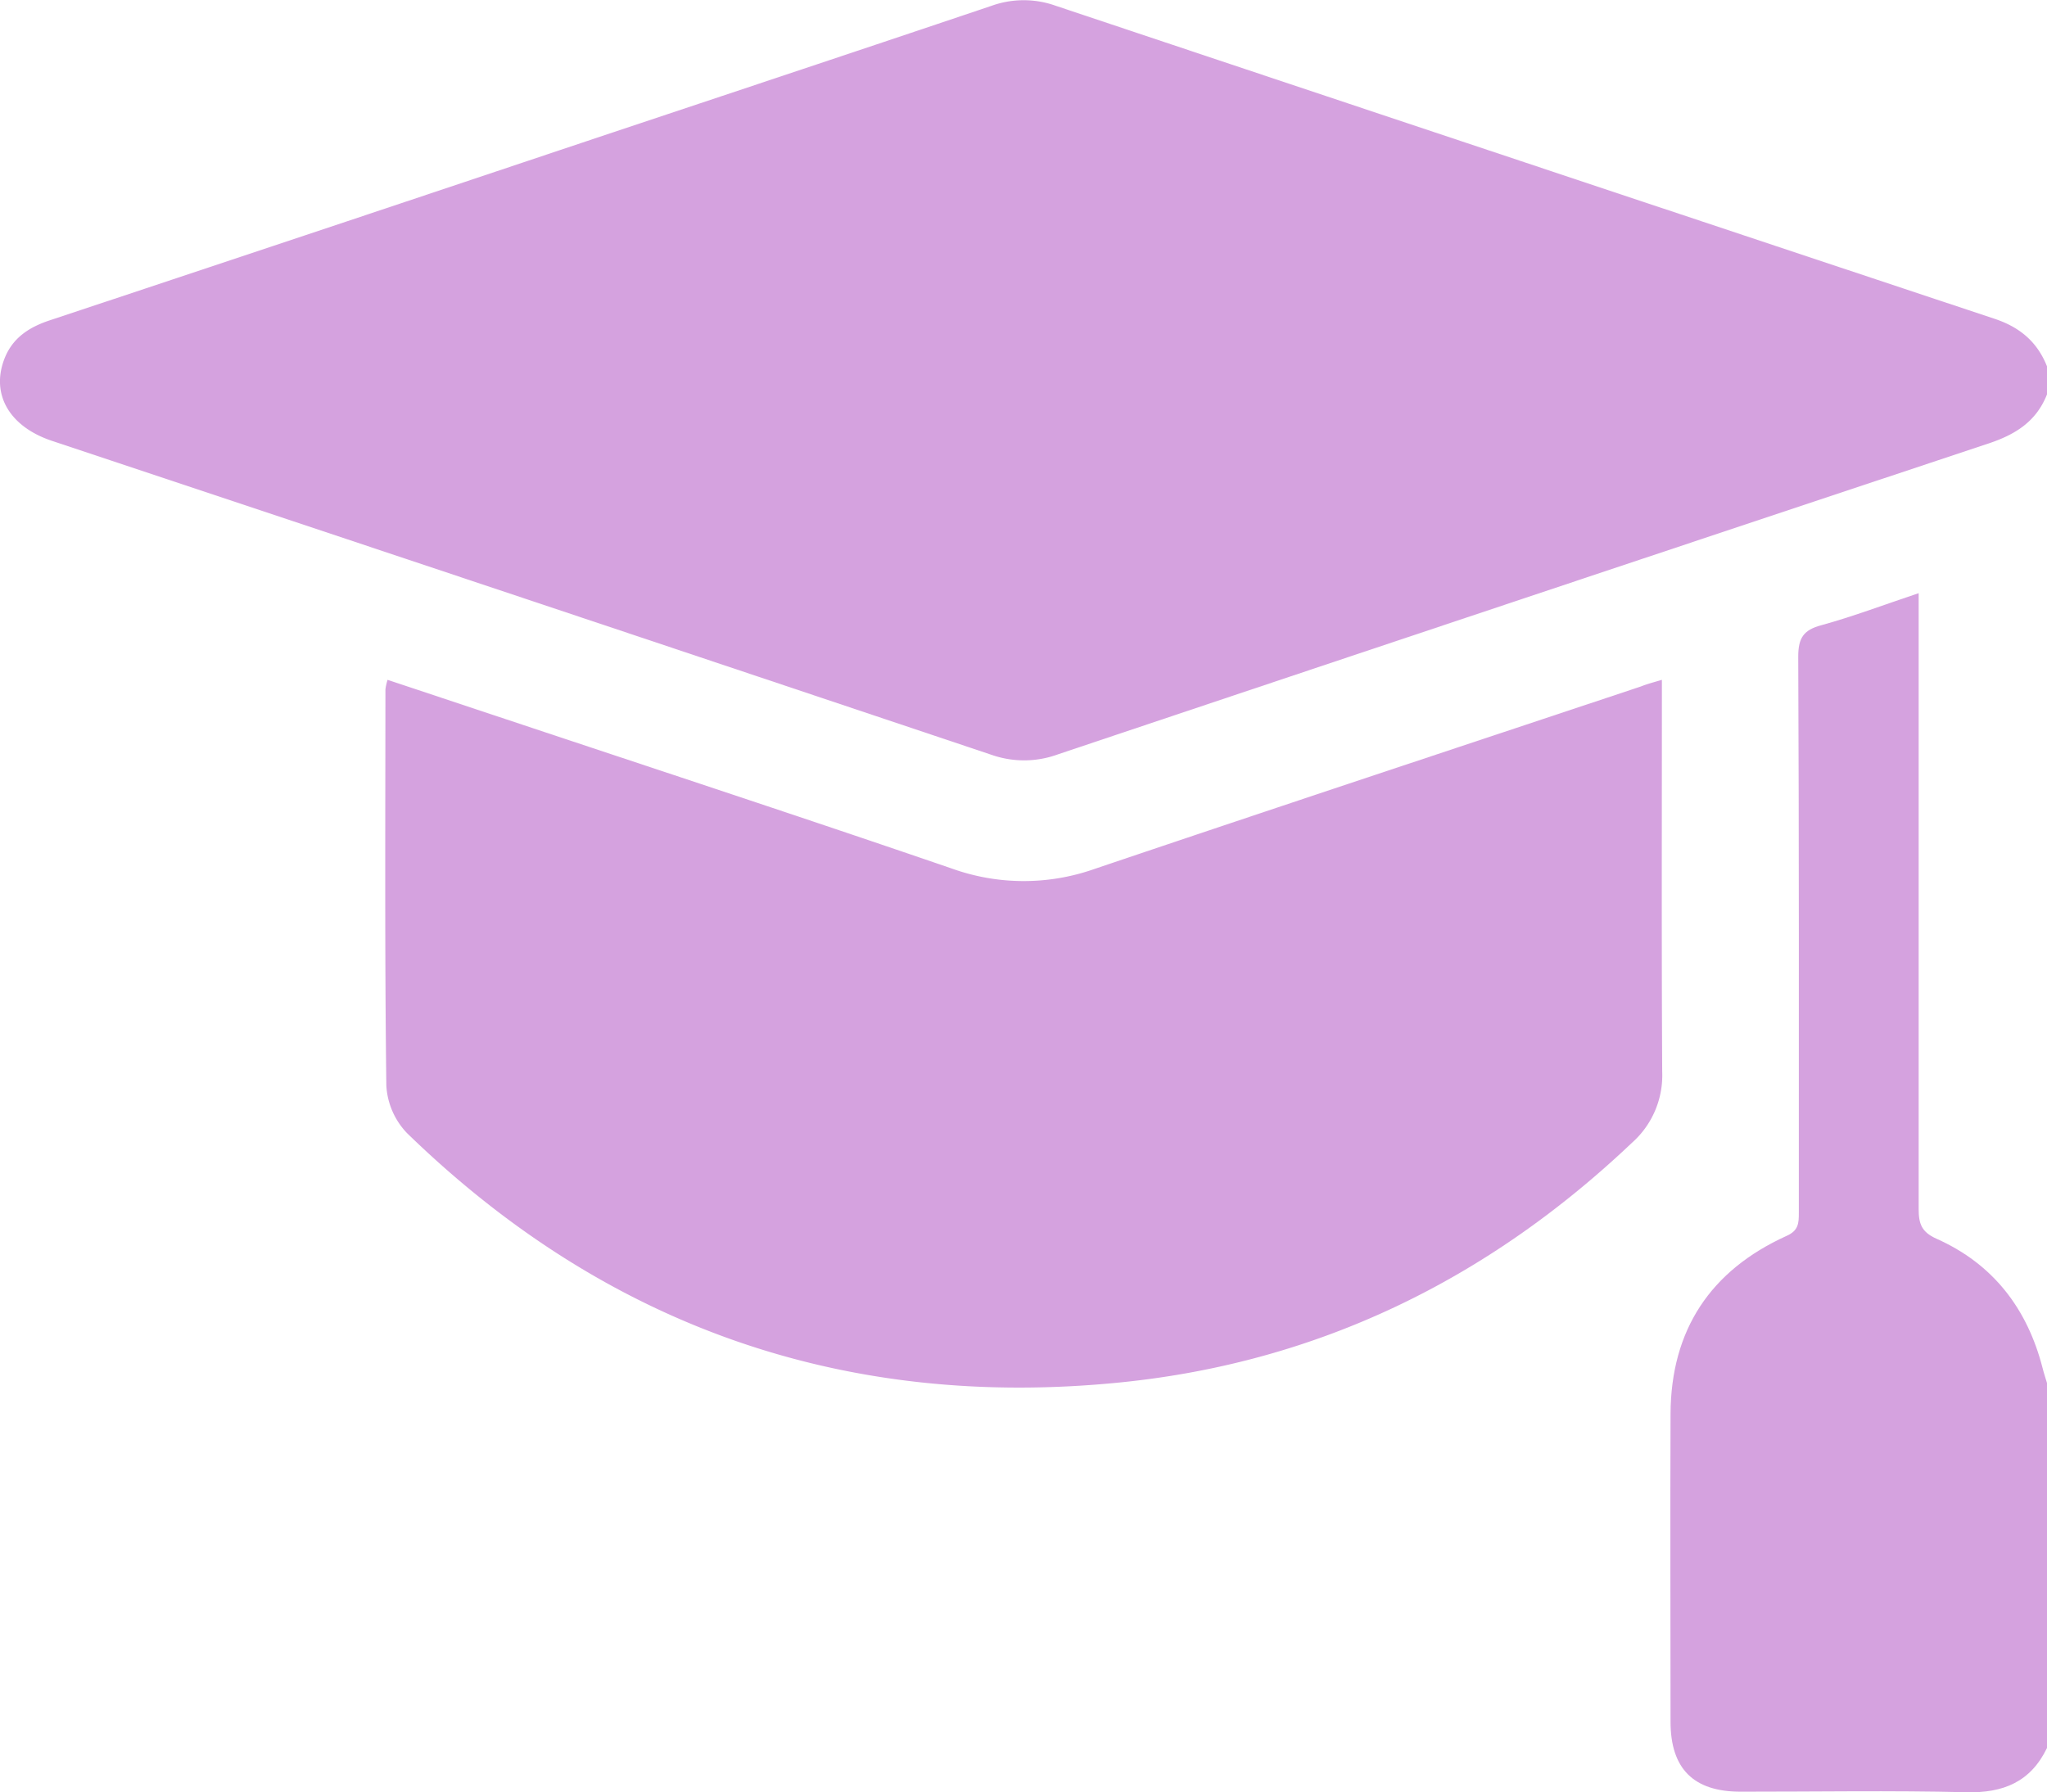
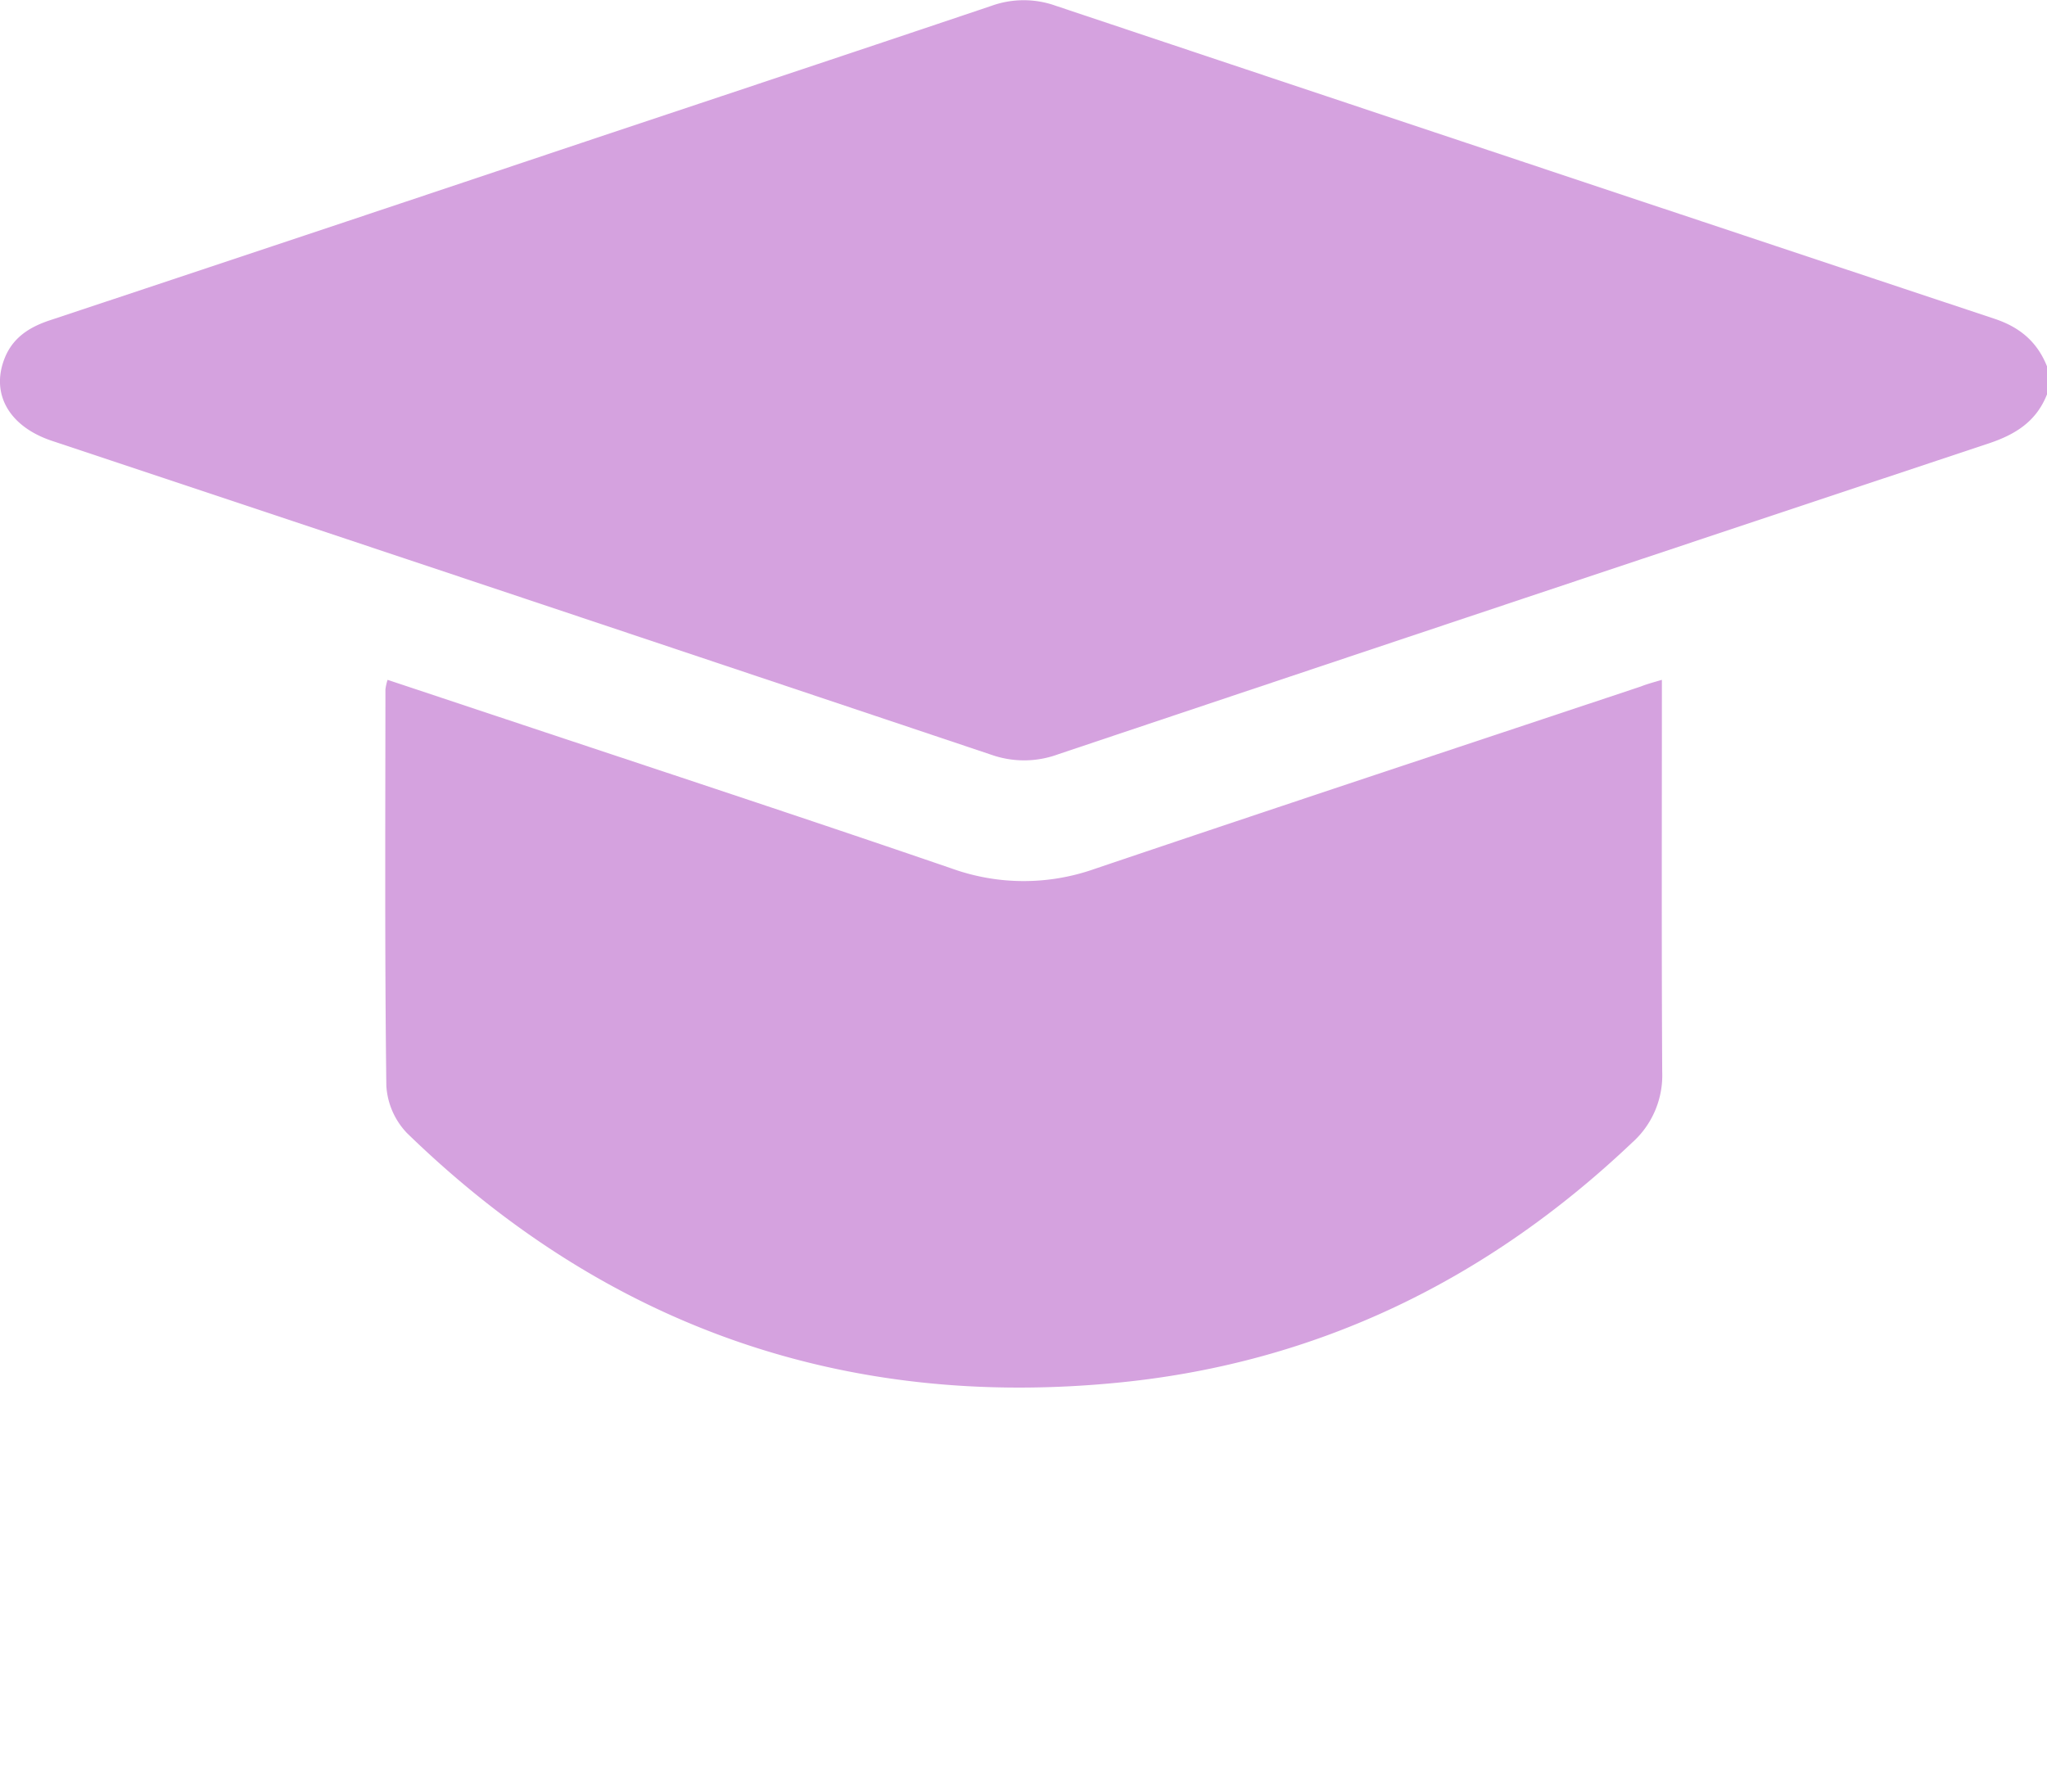
<svg xmlns="http://www.w3.org/2000/svg" viewBox="0 0 383.29 335.66">
  <defs>
    <style>.cls-1{fill:#d5a2df;}</style>
  </defs>
  <g id="Слой_2" data-name="Слой 2">
    <g id="Слой_1-2" data-name="Слой 1">
      <path class="cls-1" d="M383.29,73.86c-2,5.07-5.89,7.51-10.93,9.19q-87.15,29-174.19,58.2a18.43,18.43,0,0,1-12.35.17Q97.82,111.9,9.75,82.57c-8-2.66-11.47-8.72-8.94-15.33C2.32,63.29,5.42,61.29,9.29,60q47.85-15.9,95.65-31.92c26.92-9,53.86-17.94,80.74-27a17.82,17.82,0,0,1,12,0Q285.54,30.46,373.46,59.7c4.73,1.57,8,4.31,9.83,8.91Z" />
-       <path class="cls-1" d="M383.29,327.36c-3.08,6.37-8.19,8.47-15.13,8.29-14.08-.34-28.18-.09-42.26-.1-8.79,0-13.09-4.3-13.1-13.08,0-19.24-.08-38.48,0-57.71.08-15.71,7.49-26.83,21.68-33.28,2.3-1,2.34-2.41,2.34-4.33,0-34.72.05-69.45-.11-104.17,0-3.52,1-5,4.33-5.89,6-1.65,11.78-3.85,18.22-6v4.77q0,55.26,0,110.54c0,2.76.51,4.33,3.36,5.6,10.58,4.72,17,13.08,19.86,24.27.25,1,.56,1.89.84,2.84Z" />
      <path class="cls-1" d="M311.18,127.32v4.07c0,23.11-.07,46.23.06,69.34A16.87,16.87,0,0,1,305.6,214c-27,25.63-58.78,41.15-95.7,44.89-51.59,5.22-96.38-10.4-133.69-46.68a14,14,0,0,1-3.87-8.89c-.31-24.74-.18-49.48-.17-74.21a10.27,10.27,0,0,1,.4-1.79l22.05,7.34c27.88,9.29,55.8,18.46,83.6,28a39.8,39.8,0,0,0,26.66.1c34.07-11.52,68.23-22.82,102.35-34.19C308.37,128.11,309.54,127.81,311.18,127.32Z" />
    </g>
  </g>
</svg>